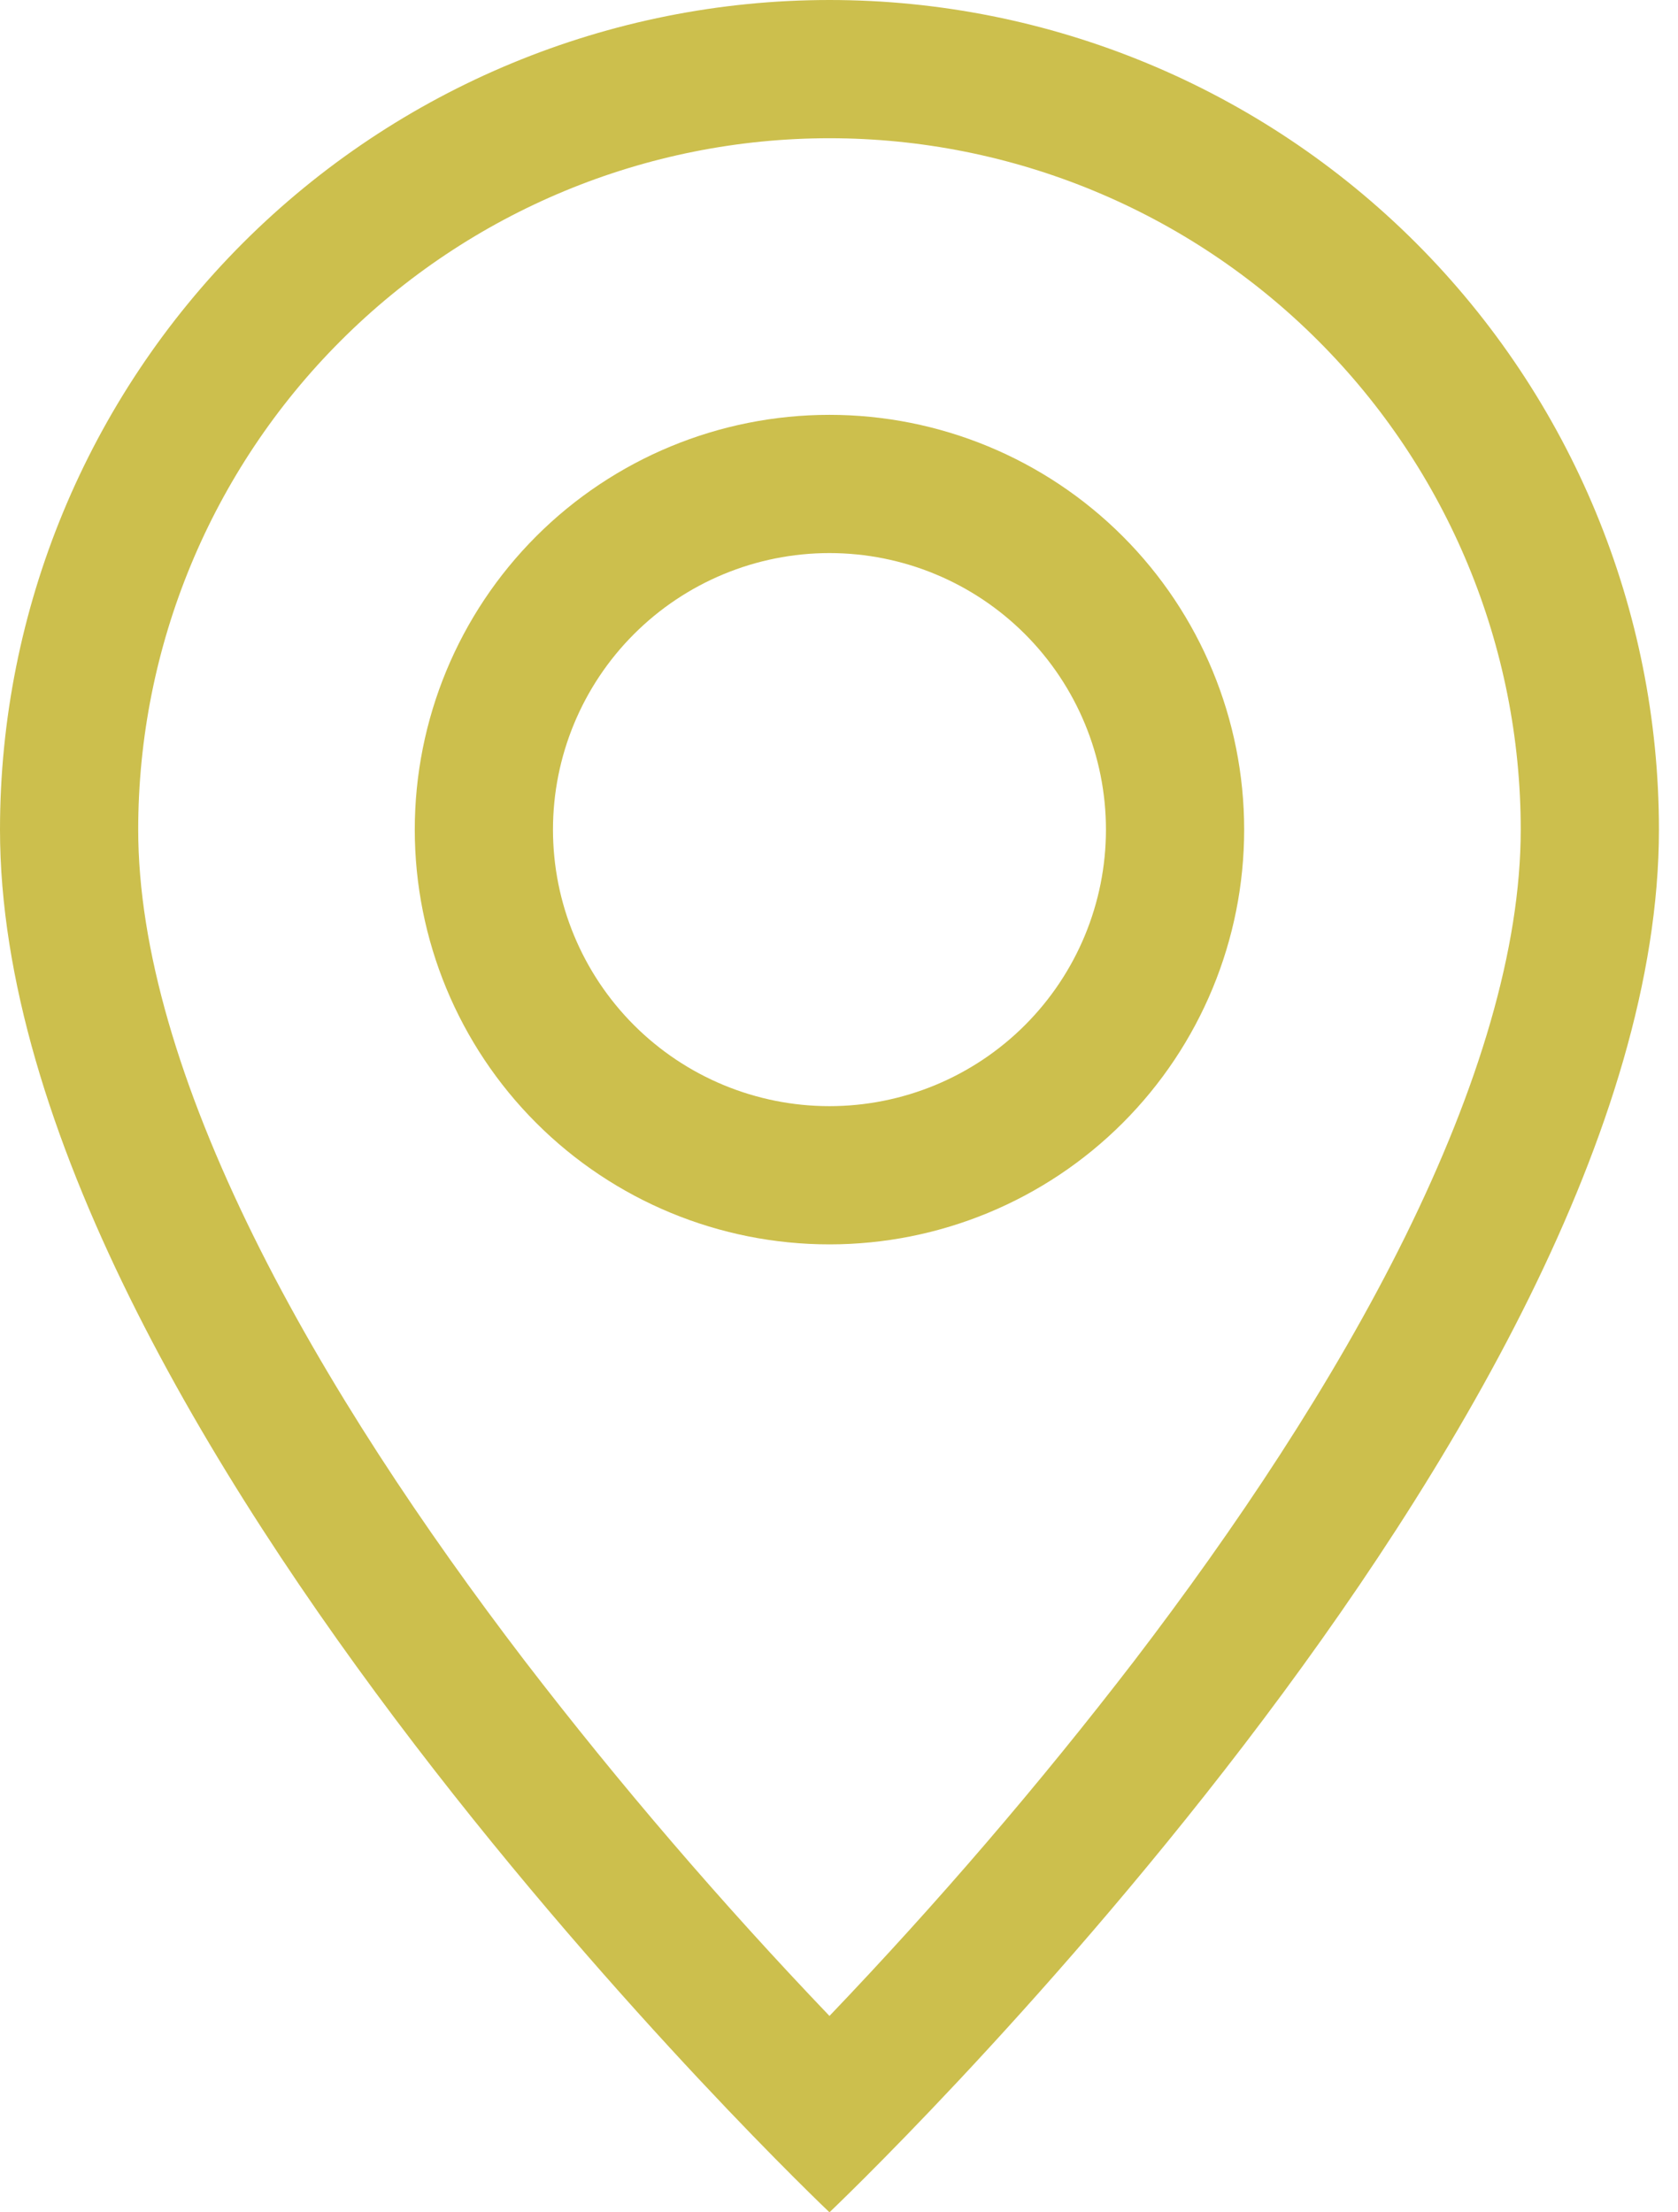
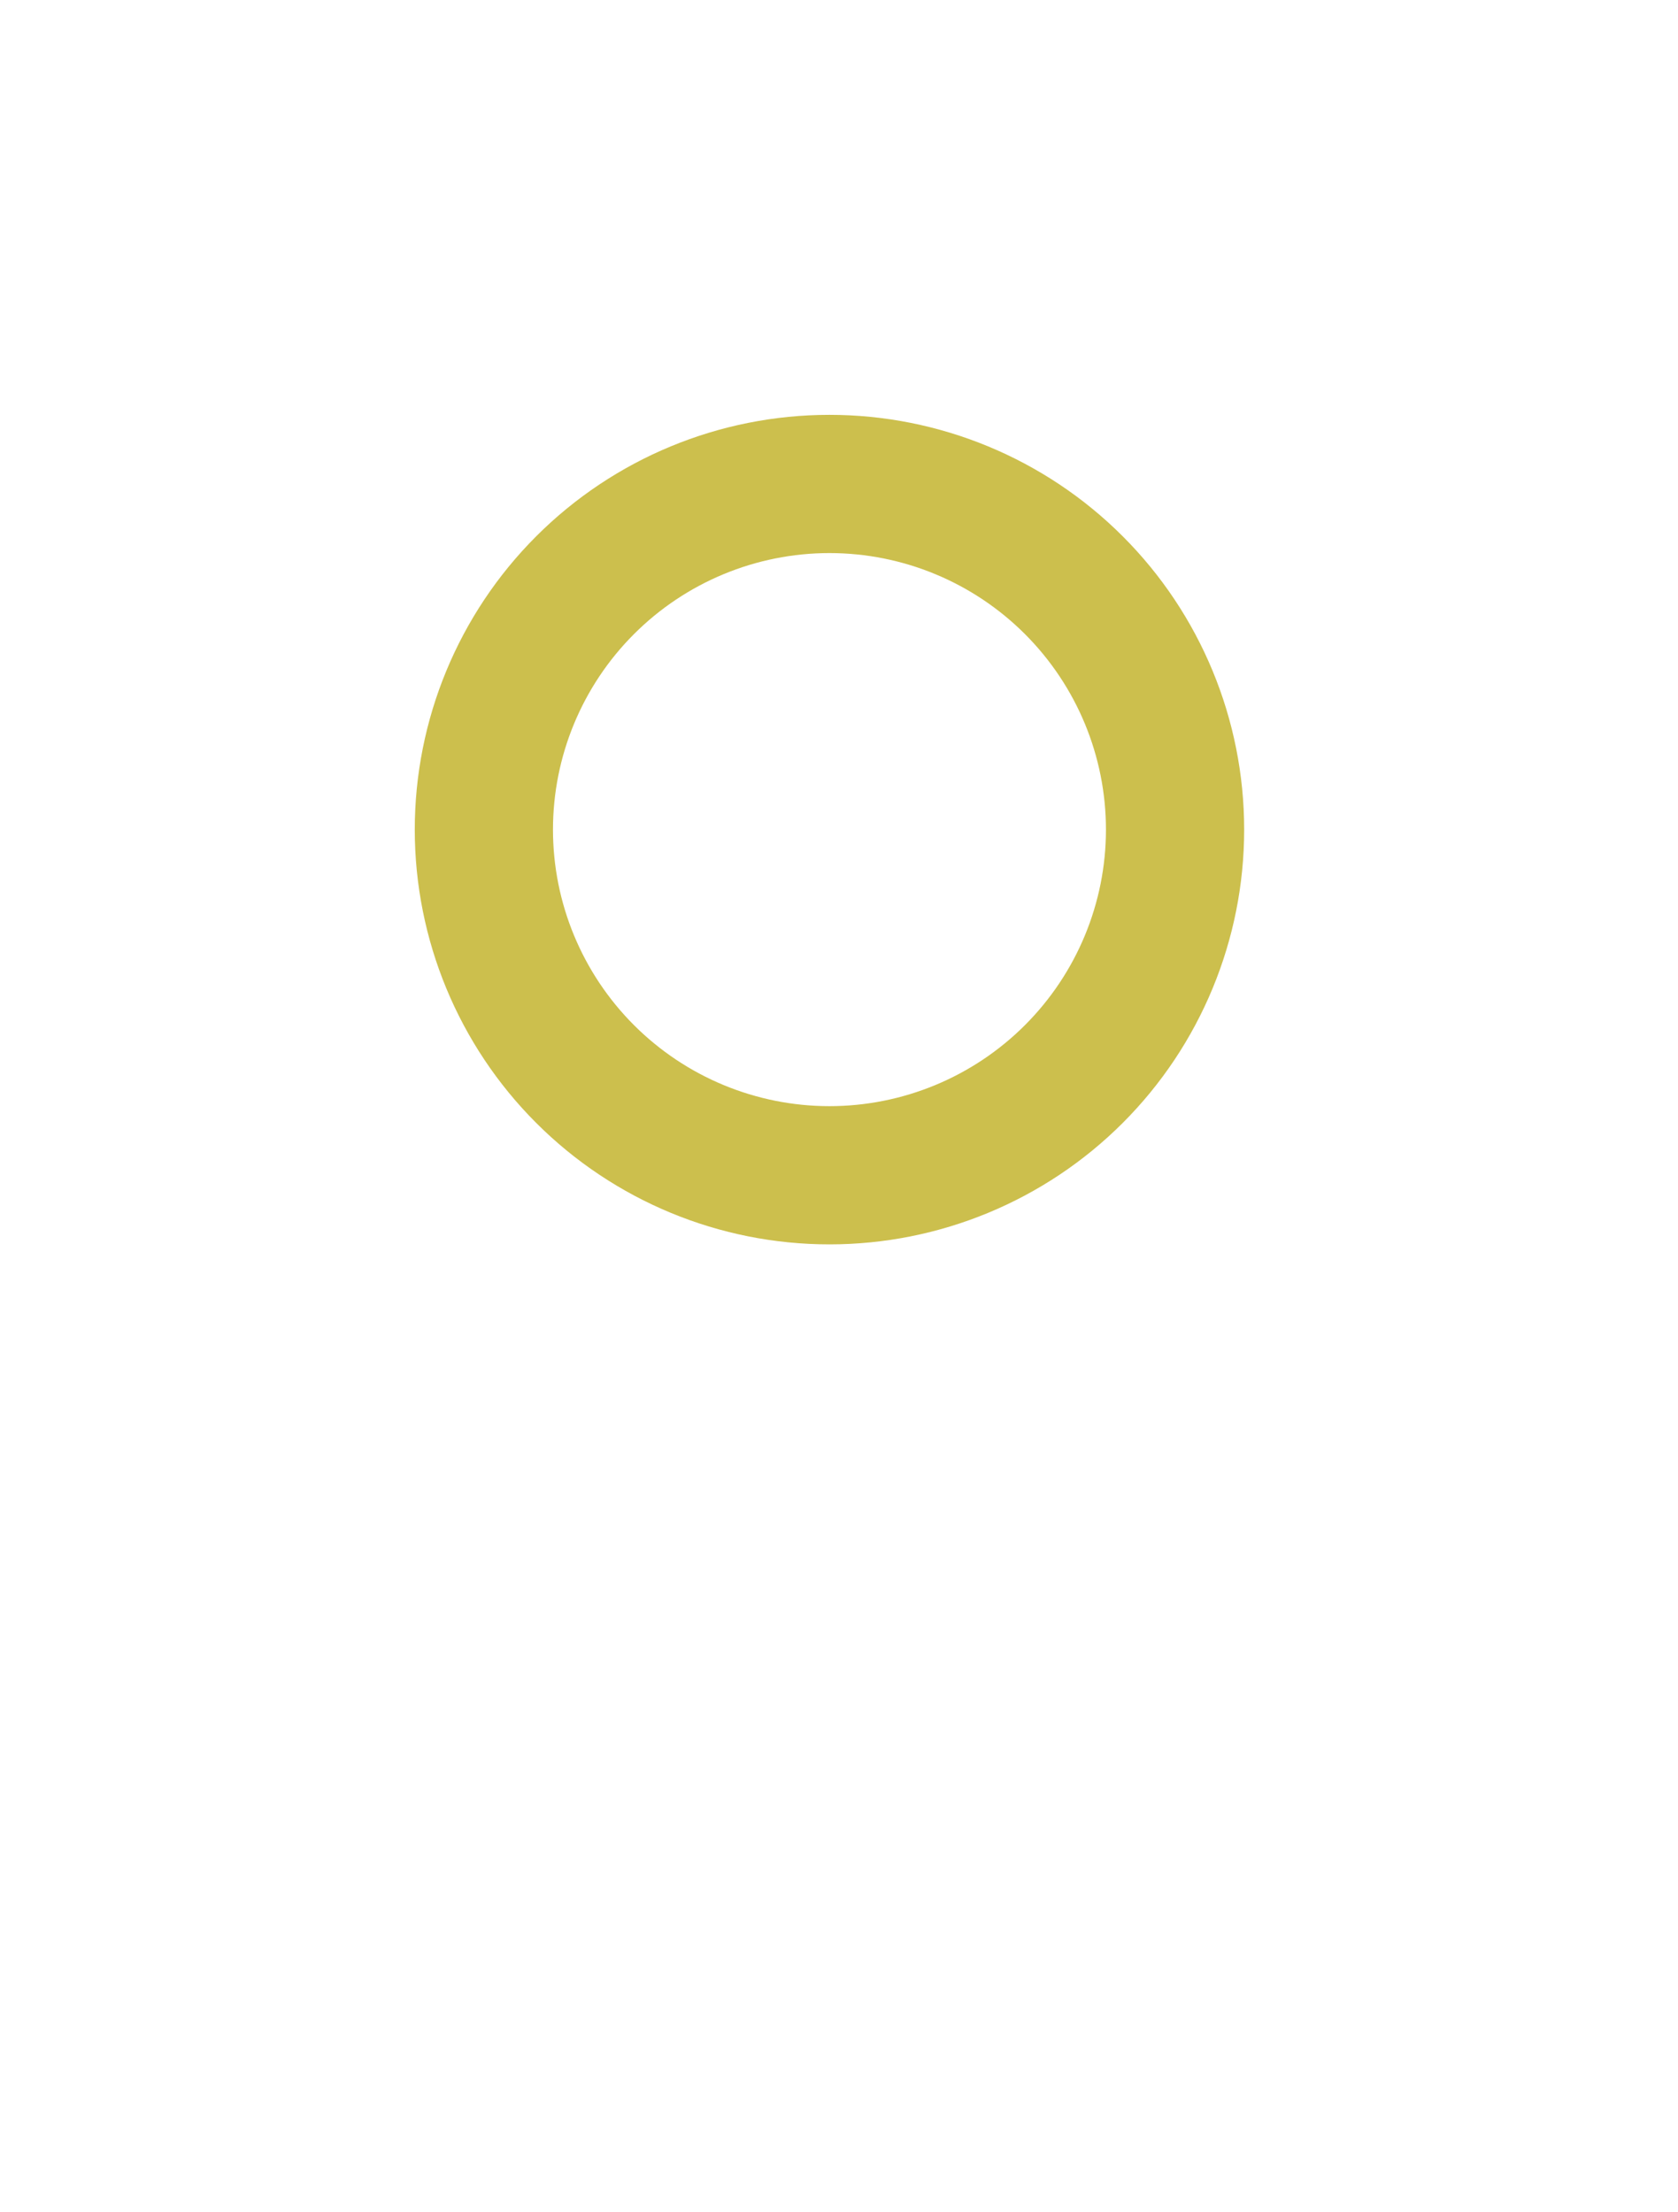
<svg xmlns="http://www.w3.org/2000/svg" width="22" height="29" viewBox="0 0 22 29" fill="none">
-   <path d="M18.426 16.204C17.476 18.129 16.189 20.046 14.873 21.768C13.625 23.391 12.29 24.946 10.875 26.426C9.46 24.946 8.125 23.392 6.877 21.768C5.561 20.046 4.274 18.129 3.324 16.204C2.364 14.259 1.812 12.437 1.812 10.875C1.812 8.471 2.767 6.166 4.467 4.467C6.166 2.767 8.471 1.812 10.875 1.812C13.278 1.812 15.584 2.767 17.283 4.467C18.983 6.166 19.938 8.471 19.938 10.875C19.938 12.437 19.385 14.259 18.426 16.204ZM10.875 29C10.875 29 21.75 18.694 21.75 10.875C21.75 7.991 20.604 5.225 18.565 3.185C16.525 1.146 13.759 0 10.875 0C7.991 0 5.225 1.146 3.185 3.185C1.146 5.225 4.29784e-08 7.991 0 10.875C0 18.694 10.875 29 10.875 29Z" fill="#CCBF4D" />
  <path d="M10.875 14.5C9.914 14.5 8.992 14.118 8.312 13.438C7.632 12.758 7.25 11.836 7.25 10.875C7.25 9.914 7.632 8.992 8.312 8.312C8.992 7.632 9.914 7.25 10.875 7.25C11.836 7.25 12.758 7.632 13.438 8.312C14.118 8.992 14.5 9.914 14.5 10.875C14.5 11.836 14.118 12.758 13.438 13.438C12.758 14.118 11.836 14.5 10.875 14.5ZM10.875 16.312C12.317 16.312 13.7 15.74 14.72 14.72C15.74 13.7 16.312 12.317 16.312 10.875C16.312 9.433 15.74 8.05 14.72 7.03C13.7 6.01 12.317 5.438 10.875 5.438C9.433 5.438 8.05 6.01 7.03 7.03C6.01 8.05 5.438 9.433 5.438 10.875C5.438 12.317 6.01 13.7 7.03 14.72C8.05 15.74 9.433 16.312 10.875 16.312V16.312Z" fill="#CCBF4D" />
</svg>